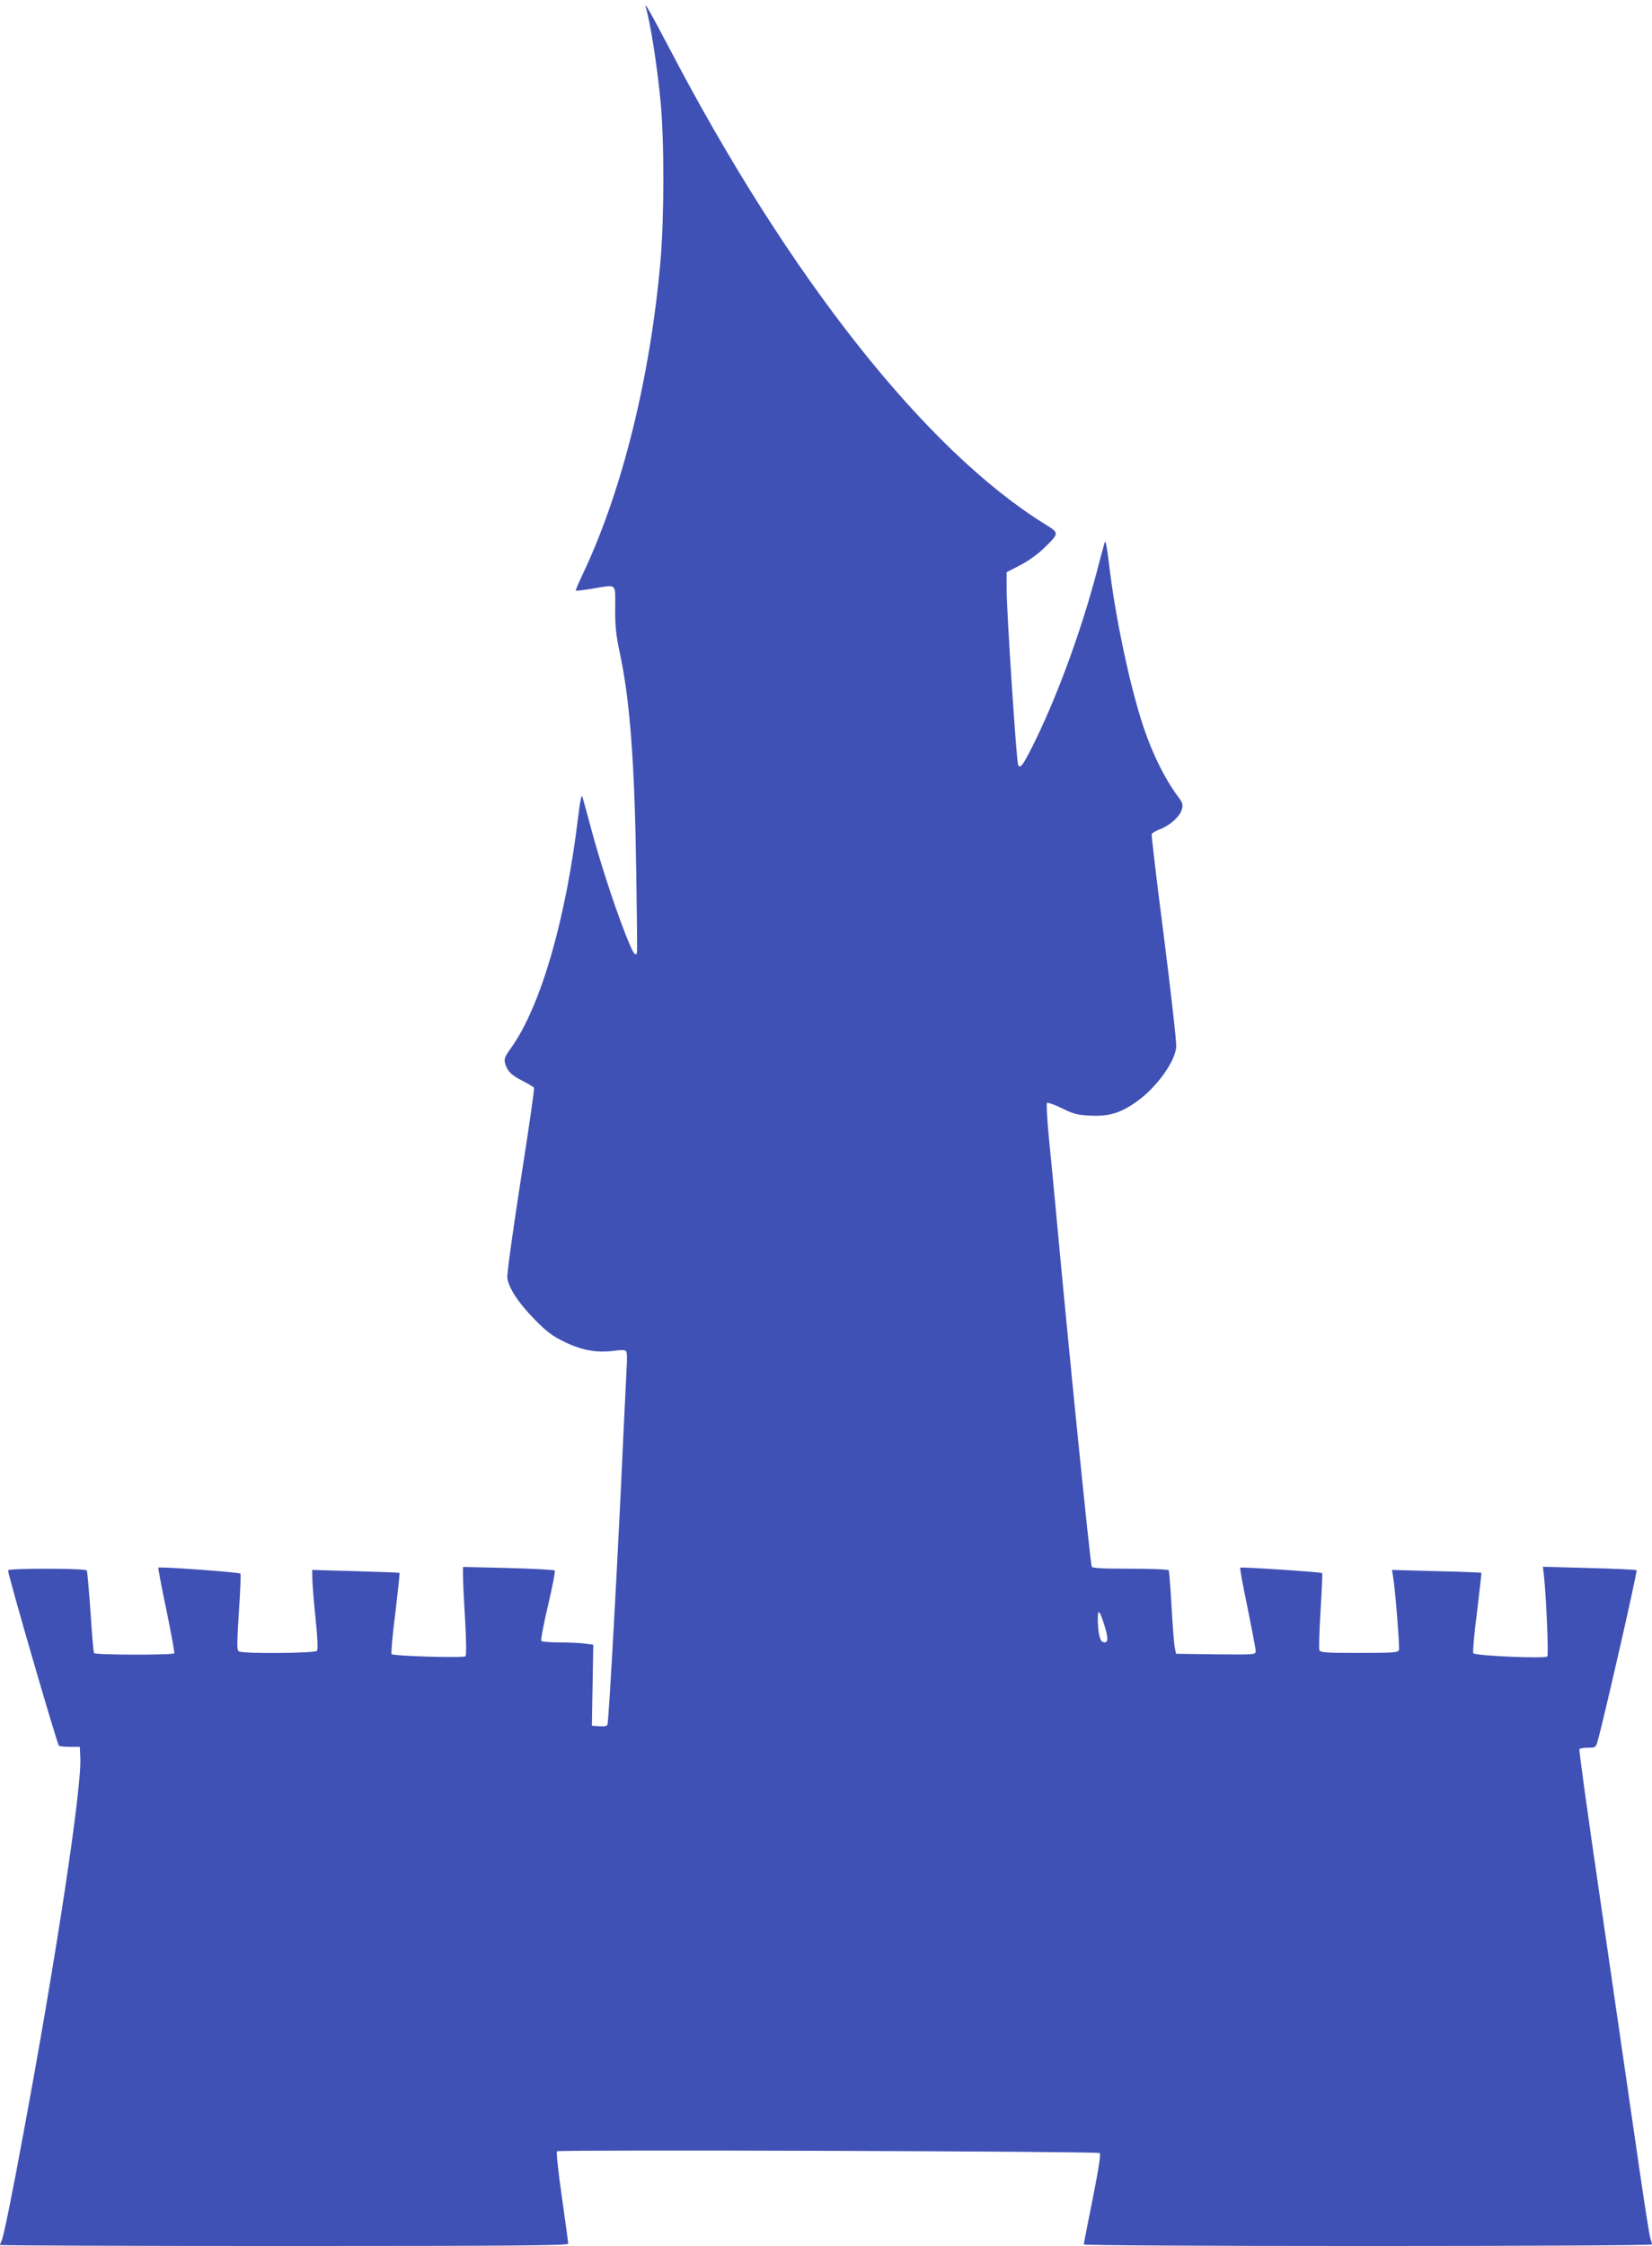
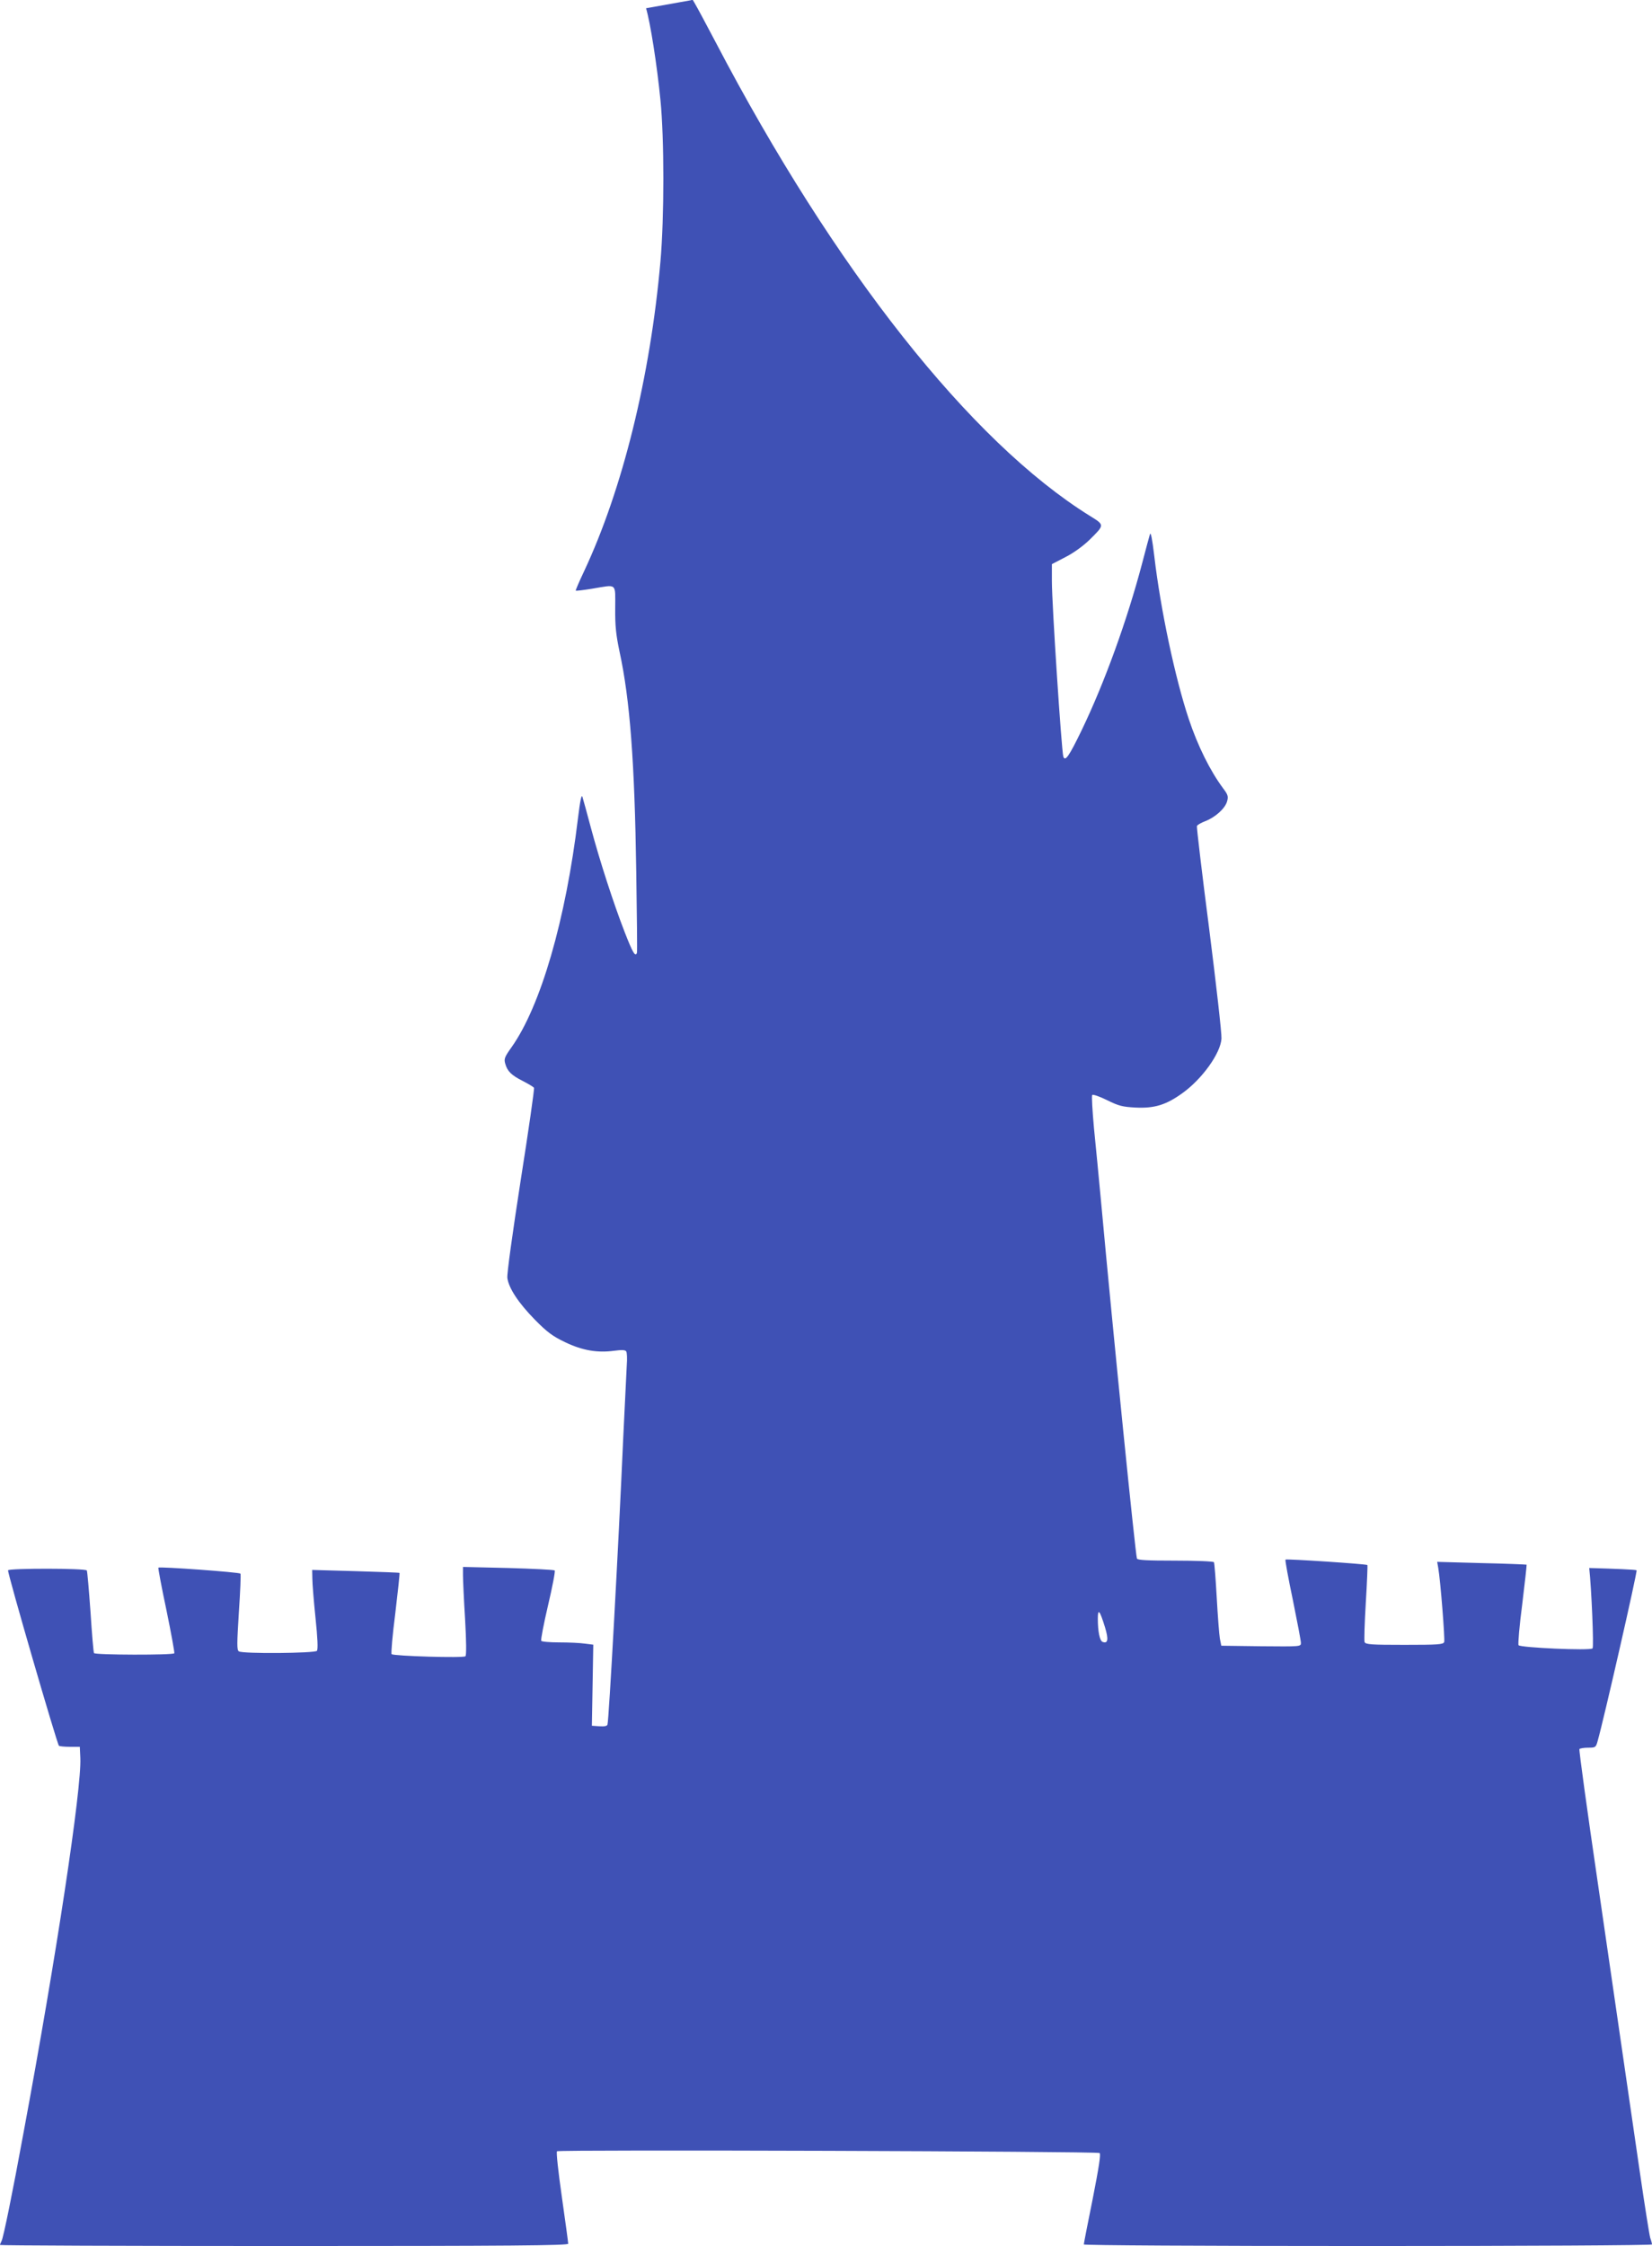
<svg xmlns="http://www.w3.org/2000/svg" version="1.0" width="942pt" height="1280pt" viewBox="0 0 942 1280" preserveAspectRatio="xMidYMid meet">
  <g transform="translate(0,1280) scale(0.1,-0.1)" fill="#3f51b5" stroke="none">
-     <path d="M3684 12753 c24 -81 62 -320 82 -523 22 -220 22 -670 0 -920 -58 -658 -216 -1299 -437 -1769 -27 -57 -48 -106 -46 -107 2 -2 44 3 93 11 146 24 132 36 132 -112 -1 -102 5 -153 25 -248 59 -272 86 -627 95 -1253 4 -249 6 -457 4 -462 -9 -26 -24 0 -70 118 -63 162 -141 402 -193 596 -22 83 -44 162 -48 175 -5 16 -13 -22 -25 -120 -70 -582 -213 -1073 -379 -1307 -40 -56 -44 -67 -36 -94 12 -43 35 -66 101 -99 31 -16 59 -33 63 -38 3 -6 -31 -243 -76 -528 -47 -303 -79 -534 -76 -556 8 -59 64 -143 157 -238 70 -71 101 -94 172 -128 98 -47 183 -62 280 -49 45 6 64 5 69 -4 4 -6 6 -41 3 -77 -2 -36 -11 -221 -20 -411 -28 -634 -82 -1614 -90 -1638 -2 -9 -18 -12 -46 -10 l-43 3 4 231 4 231 -48 6 c-26 4 -92 7 -146 7 -54 0 -100 4 -103 9 -3 5 14 96 39 202 25 106 42 195 38 199 -4 4 -124 10 -265 14 l-258 6 0 -47 c0 -27 5 -139 12 -251 7 -123 8 -206 2 -211 -11 -11 -409 1 -421 12 -4 4 5 109 21 233 15 125 26 228 24 230 -2 2 -115 6 -251 10 l-247 7 1 -49 c0 -27 8 -128 18 -224 12 -115 15 -179 8 -188 -11 -14 -423 -18 -445 -3 -12 7 -11 44 0 222 8 118 12 217 9 221 -7 8 -461 41 -468 34 -2 -2 18 -111 46 -242 27 -131 47 -242 45 -246 -7 -11 -452 -10 -458 1 -3 4 -12 110 -20 235 -9 125 -18 231 -21 236 -8 13 -442 13 -449 1 -6 -9 279 -989 290 -1000 3 -3 31 -6 62 -6 l57 0 3 -64 c8 -172 -137 -1133 -324 -2136 -63 -344 -115 -598 -125 -616 -5 -10 -9 -20 -9 -23 0 -3 729 -6 1620 -6 1289 0 1620 3 1620 13 0 6 -16 126 -36 265 -21 147 -33 257 -28 262 11 10 3077 0 3094 -10 8 -5 -4 -82 -39 -260 -28 -138 -51 -256 -51 -261 0 -5 675 -9 1620 -9 891 0 1620 4 1620 9 0 4 -4 21 -10 37 -5 16 -32 187 -60 379 -53 366 -62 427 -239 1644 -61 415 -108 758 -105 763 3 4 25 8 49 8 42 0 45 1 55 38 34 118 228 968 222 973 -4 4 -125 9 -270 13 l-264 7 6 -53 c13 -118 27 -451 19 -458 -14 -14 -413 4 -422 18 -4 7 5 112 21 234 15 122 26 223 25 225 -2 1 -117 6 -256 9 l-254 7 6 -34 c13 -75 39 -408 34 -423 -6 -14 -34 -16 -227 -16 -190 0 -221 2 -227 16 -3 8 0 109 7 225 7 115 11 211 9 214 -7 6 -461 36 -467 31 -3 -3 16 -106 42 -230 25 -123 46 -233 46 -245 0 -21 -1 -21 -227 -19 l-227 3 -8 40 c-4 22 -12 127 -18 234 -6 106 -13 198 -16 202 -3 5 -102 9 -220 9 -163 0 -216 3 -219 12 -9 27 -133 1253 -205 2038 -12 129 -30 316 -40 415 -9 99 -14 184 -10 189 5 4 43 -9 85 -30 67 -33 88 -38 163 -42 107 -5 173 15 266 82 112 80 218 227 223 311 2 27 -30 309 -70 625 -41 316 -72 580 -70 586 2 7 24 19 47 28 58 22 114 73 125 113 8 28 5 38 -23 75 -73 98 -144 240 -196 396 -77 231 -160 620 -196 926 -12 100 -20 141 -25 125 -4 -13 -24 -87 -44 -164 -86 -326 -214 -680 -345 -952 -73 -151 -95 -182 -105 -150 -10 34 -65 865 -65 999 l0 97 79 41 c47 24 101 64 135 97 88 87 88 84 1 138 -678 422 -1454 1403 -2132 2698 -125 237 -153 286 -139 240z m2617 -9227 c21 -69 17 -95 -14 -83 -16 6 -27 59 -27 132 0 62 11 48 41 -49z" />
+     <path d="M3684 12753 c24 -81 62 -320 82 -523 22 -220 22 -670 0 -920 -58 -658 -216 -1299 -437 -1769 -27 -57 -48 -106 -46 -107 2 -2 44 3 93 11 146 24 132 36 132 -112 -1 -102 5 -153 25 -248 59 -272 86 -627 95 -1253 4 -249 6 -457 4 -462 -9 -26 -24 0 -70 118 -63 162 -141 402 -193 596 -22 83 -44 162 -48 175 -5 16 -13 -22 -25 -120 -70 -582 -213 -1073 -379 -1307 -40 -56 -44 -67 -36 -94 12 -43 35 -66 101 -99 31 -16 59 -33 63 -38 3 -6 -31 -243 -76 -528 -47 -303 -79 -534 -76 -556 8 -59 64 -143 157 -238 70 -71 101 -94 172 -128 98 -47 183 -62 280 -49 45 6 64 5 69 -4 4 -6 6 -41 3 -77 -2 -36 -11 -221 -20 -411 -28 -634 -82 -1614 -90 -1638 -2 -9 -18 -12 -46 -10 l-43 3 4 231 4 231 -48 6 c-26 4 -92 7 -146 7 -54 0 -100 4 -103 9 -3 5 14 96 39 202 25 106 42 195 38 199 -4 4 -124 10 -265 14 l-258 6 0 -47 c0 -27 5 -139 12 -251 7 -123 8 -206 2 -211 -11 -11 -409 1 -421 12 -4 4 5 109 21 233 15 125 26 228 24 230 -2 2 -115 6 -251 10 l-247 7 1 -49 c0 -27 8 -128 18 -224 12 -115 15 -179 8 -188 -11 -14 -423 -18 -445 -3 -12 7 -11 44 0 222 8 118 12 217 9 221 -7 8 -461 41 -468 34 -2 -2 18 -111 46 -242 27 -131 47 -242 45 -246 -7 -11 -452 -10 -458 1 -3 4 -12 110 -20 235 -9 125 -18 231 -21 236 -8 13 -442 13 -449 1 -6 -9 279 -989 290 -1000 3 -3 31 -6 62 -6 l57 0 3 -64 c8 -172 -137 -1133 -324 -2136 -63 -344 -115 -598 -125 -616 -5 -10 -9 -20 -9 -23 0 -3 729 -6 1620 -6 1289 0 1620 3 1620 13 0 6 -16 126 -36 265 -21 147 -33 257 -28 262 11 10 3077 0 3094 -10 8 -5 -4 -82 -39 -260 -28 -138 -51 -256 -51 -261 0 -5 675 -9 1620 -9 891 0 1620 4 1620 9 0 4 -4 21 -10 37 -5 16 -32 187 -60 379 -53 366 -62 427 -239 1644 -61 415 -108 758 -105 763 3 4 25 8 49 8 42 0 45 1 55 38 34 118 228 968 222 973 -4 4 -125 9 -270 13 c13 -118 27 -451 19 -458 -14 -14 -413 4 -422 18 -4 7 5 112 21 234 15 122 26 223 25 225 -2 1 -117 6 -256 9 l-254 7 6 -34 c13 -75 39 -408 34 -423 -6 -14 -34 -16 -227 -16 -190 0 -221 2 -227 16 -3 8 0 109 7 225 7 115 11 211 9 214 -7 6 -461 36 -467 31 -3 -3 16 -106 42 -230 25 -123 46 -233 46 -245 0 -21 -1 -21 -227 -19 l-227 3 -8 40 c-4 22 -12 127 -18 234 -6 106 -13 198 -16 202 -3 5 -102 9 -220 9 -163 0 -216 3 -219 12 -9 27 -133 1253 -205 2038 -12 129 -30 316 -40 415 -9 99 -14 184 -10 189 5 4 43 -9 85 -30 67 -33 88 -38 163 -42 107 -5 173 15 266 82 112 80 218 227 223 311 2 27 -30 309 -70 625 -41 316 -72 580 -70 586 2 7 24 19 47 28 58 22 114 73 125 113 8 28 5 38 -23 75 -73 98 -144 240 -196 396 -77 231 -160 620 -196 926 -12 100 -20 141 -25 125 -4 -13 -24 -87 -44 -164 -86 -326 -214 -680 -345 -952 -73 -151 -95 -182 -105 -150 -10 34 -65 865 -65 999 l0 97 79 41 c47 24 101 64 135 97 88 87 88 84 1 138 -678 422 -1454 1403 -2132 2698 -125 237 -153 286 -139 240z m2617 -9227 c21 -69 17 -95 -14 -83 -16 6 -27 59 -27 132 0 62 11 48 41 -49z" />
  </g>
</svg>